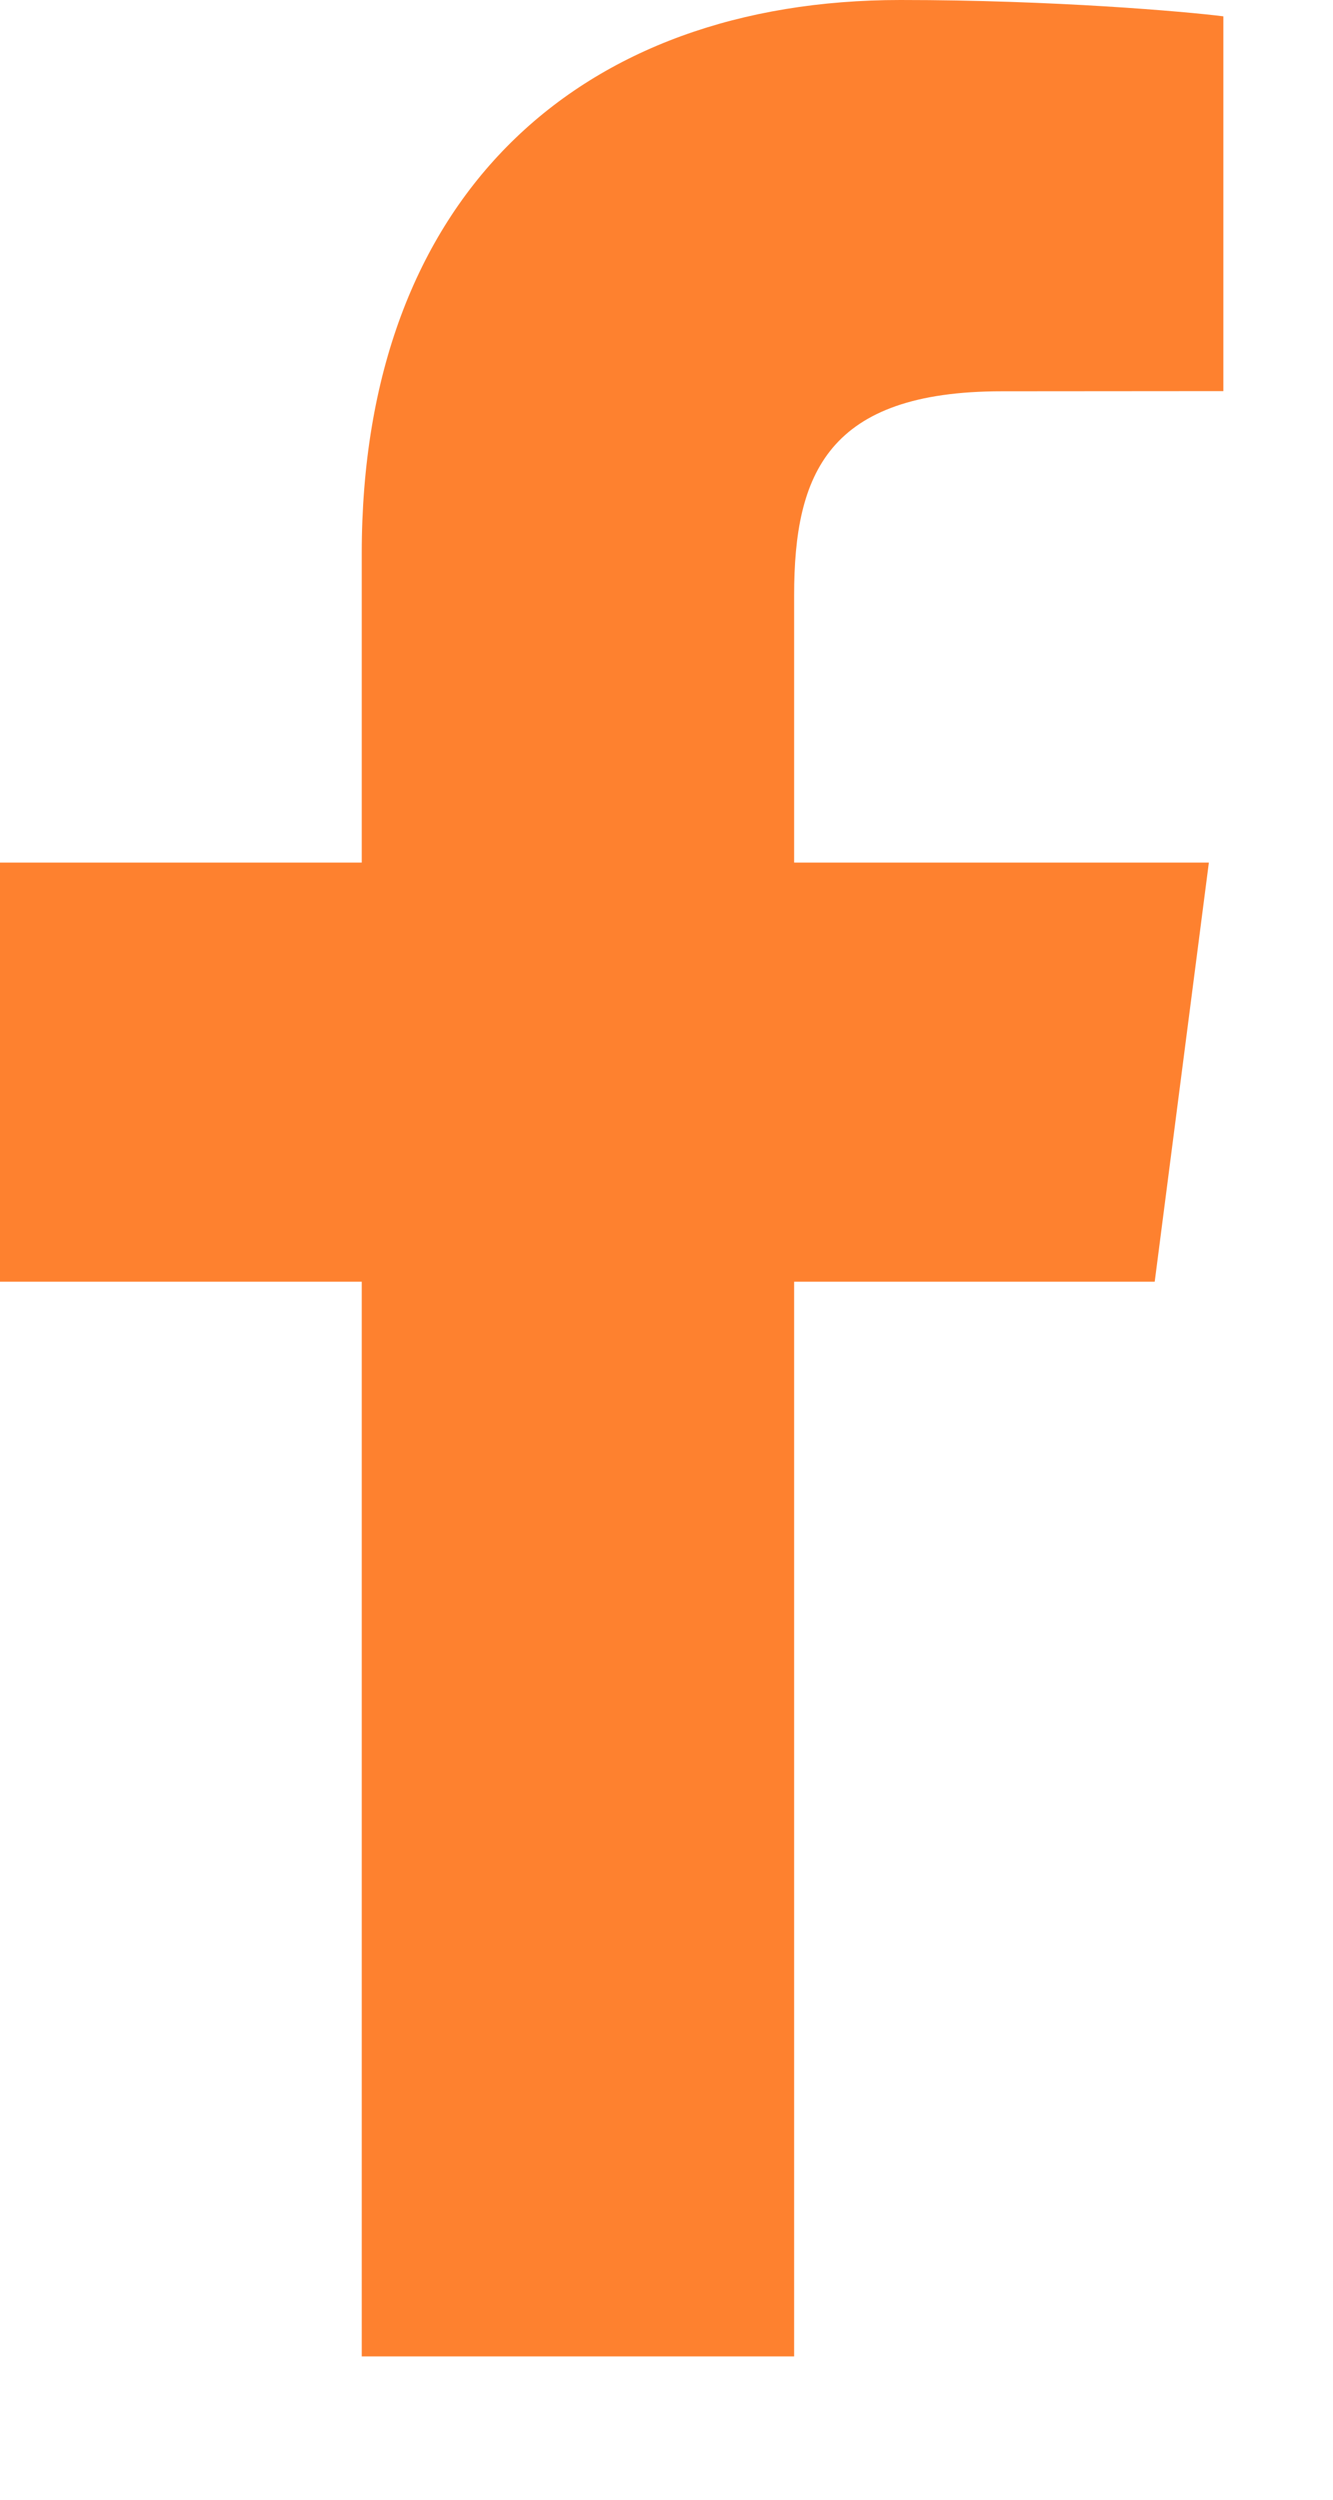
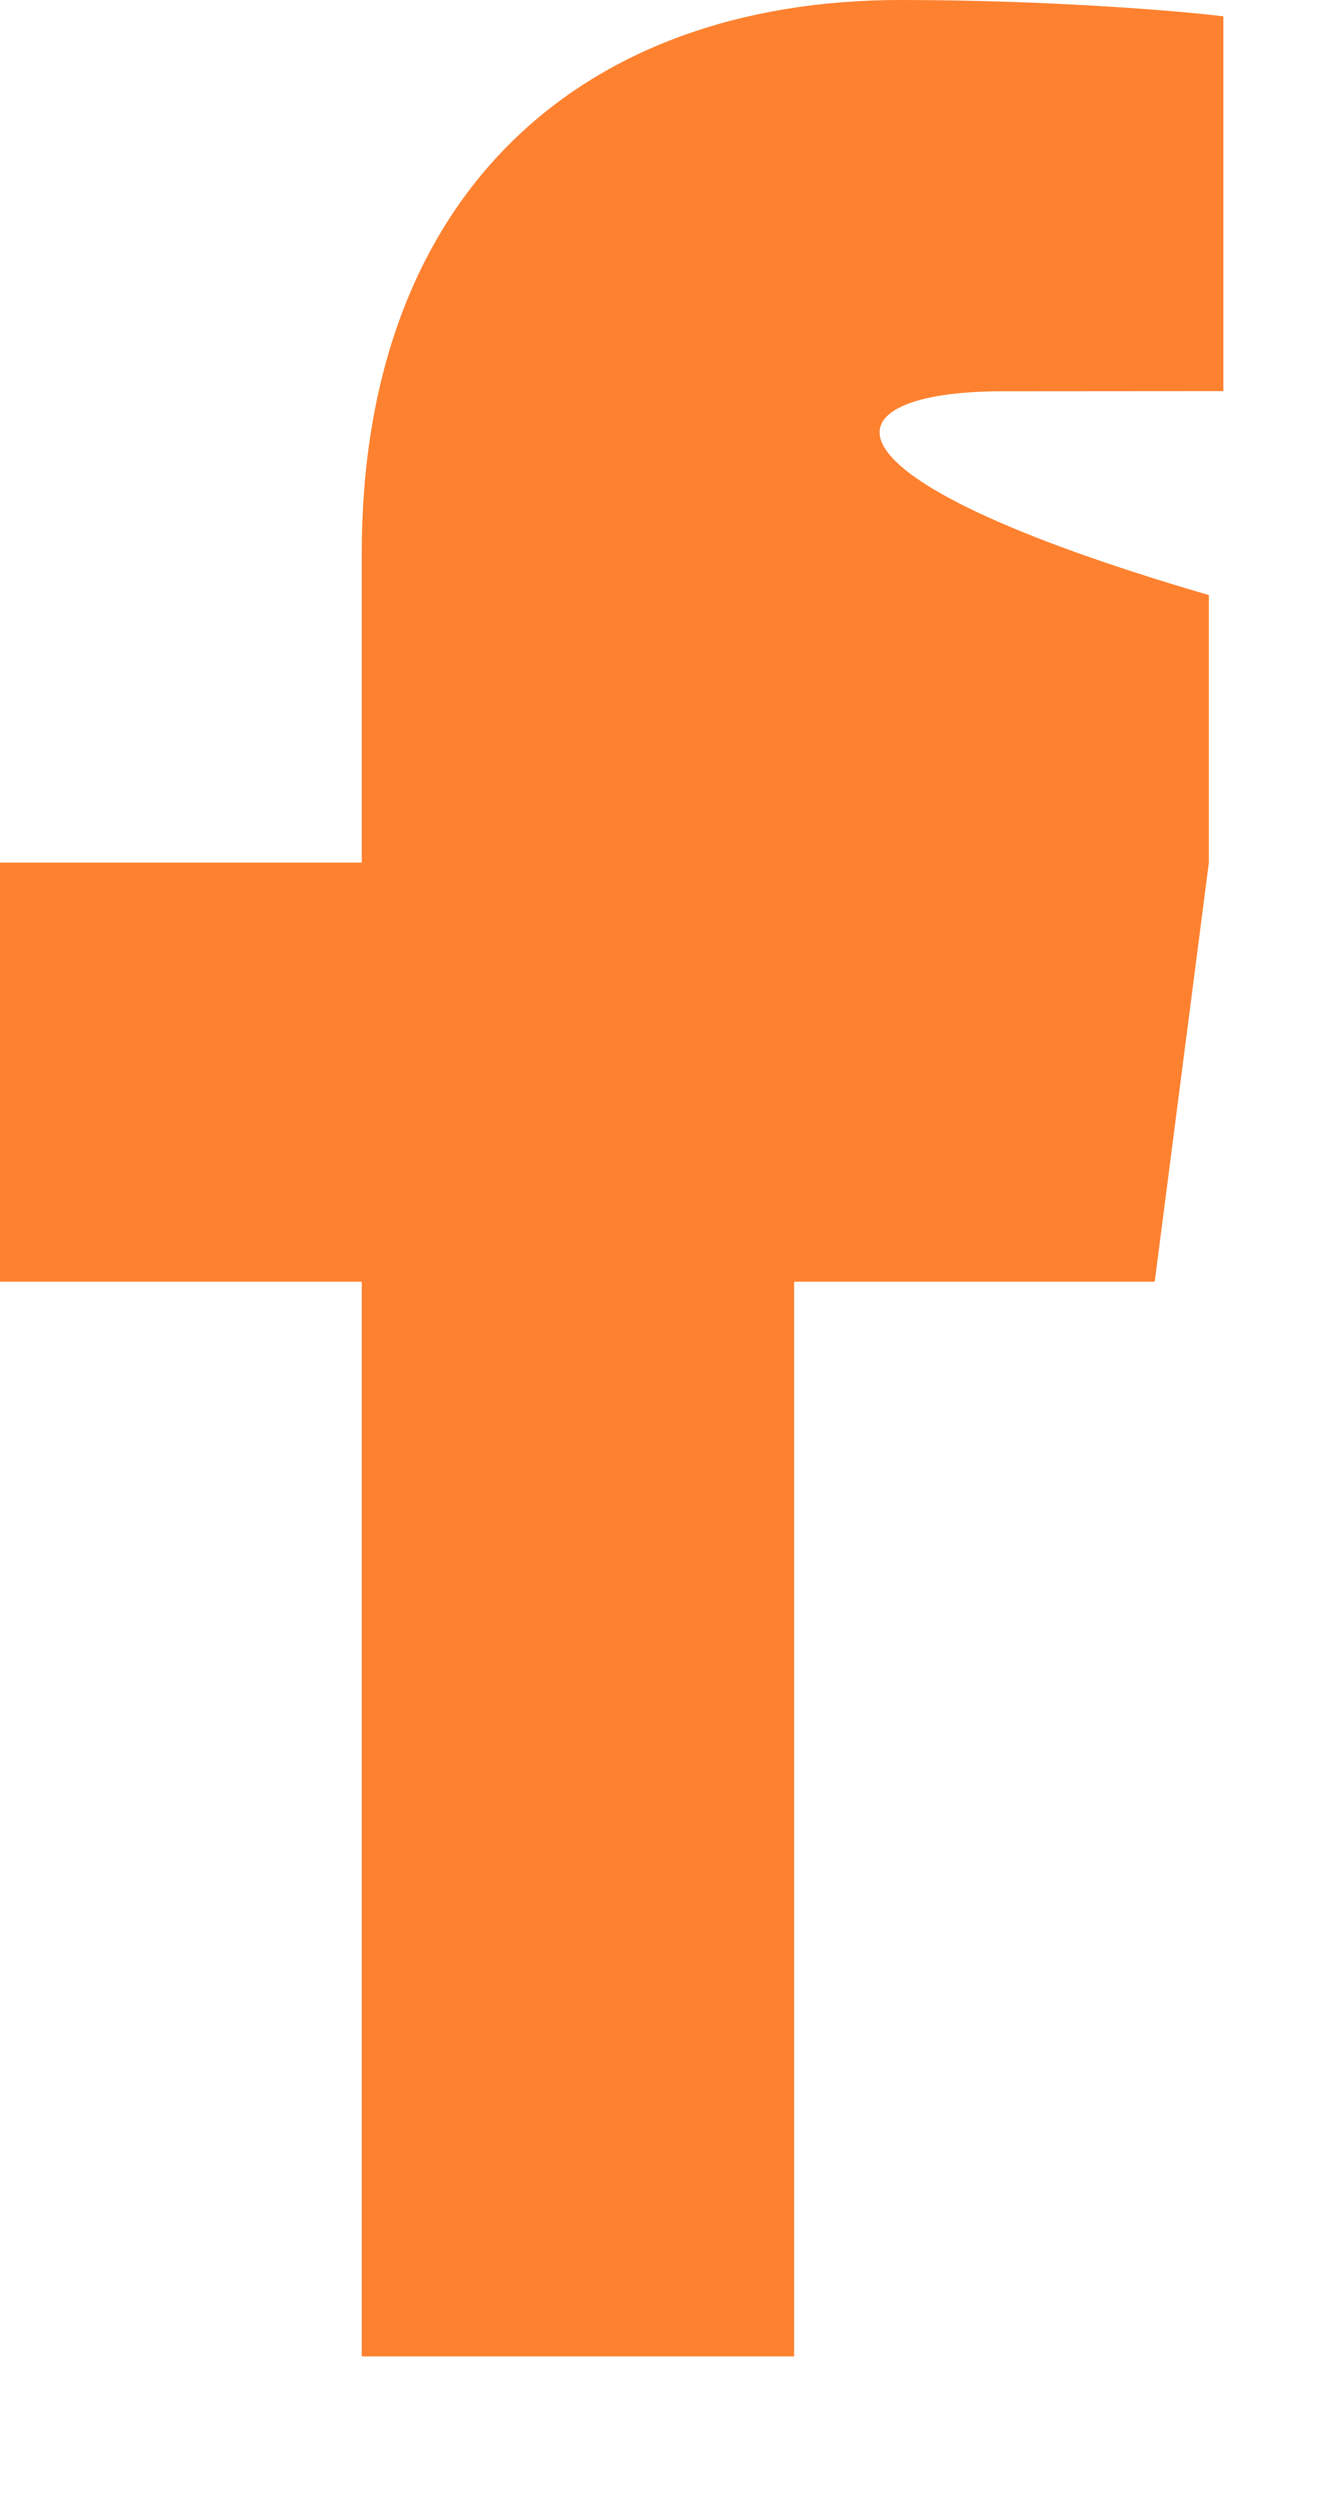
<svg xmlns="http://www.w3.org/2000/svg" width="8" height="15" viewBox="0 0 8 15" fill="none">
-   <path d="M4.766 14.14V7.691H6.93L7.255 5.176H4.766V3.571C4.766 2.844 4.968 2.348 6.012 2.348L7.342 2.347V0.098C7.112 0.069 6.323 0 5.404 0C3.484 0 2.171 1.171 2.171 3.322V5.176H0V7.691H2.171V14.14H4.766Z" fill="#FE812F" />
+   <path d="M4.766 14.14V7.691H6.93L7.255 5.176V3.571C4.766 2.844 4.968 2.348 6.012 2.348L7.342 2.347V0.098C7.112 0.069 6.323 0 5.404 0C3.484 0 2.171 1.171 2.171 3.322V5.176H0V7.691H2.171V14.14H4.766Z" fill="#FE812F" />
</svg>